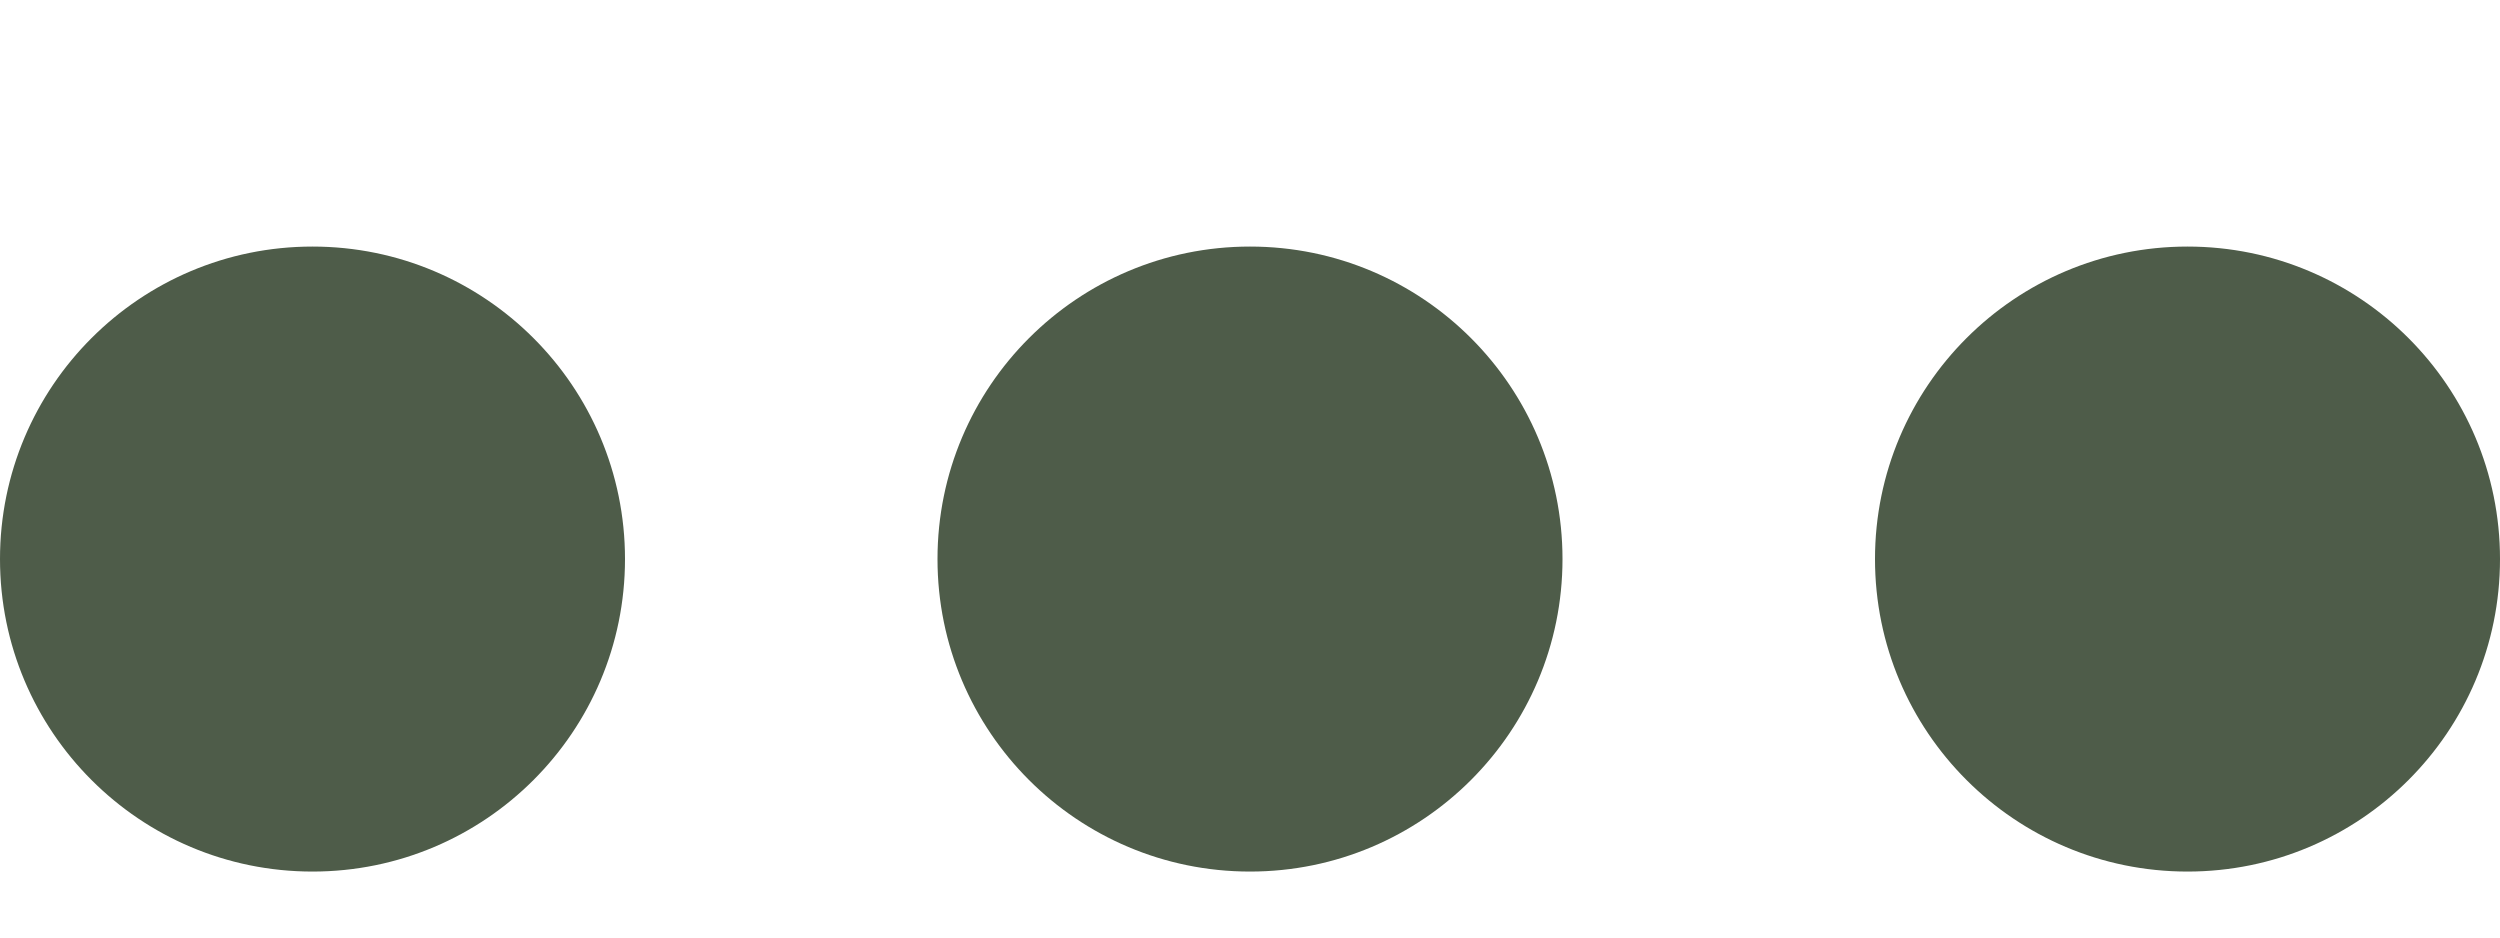
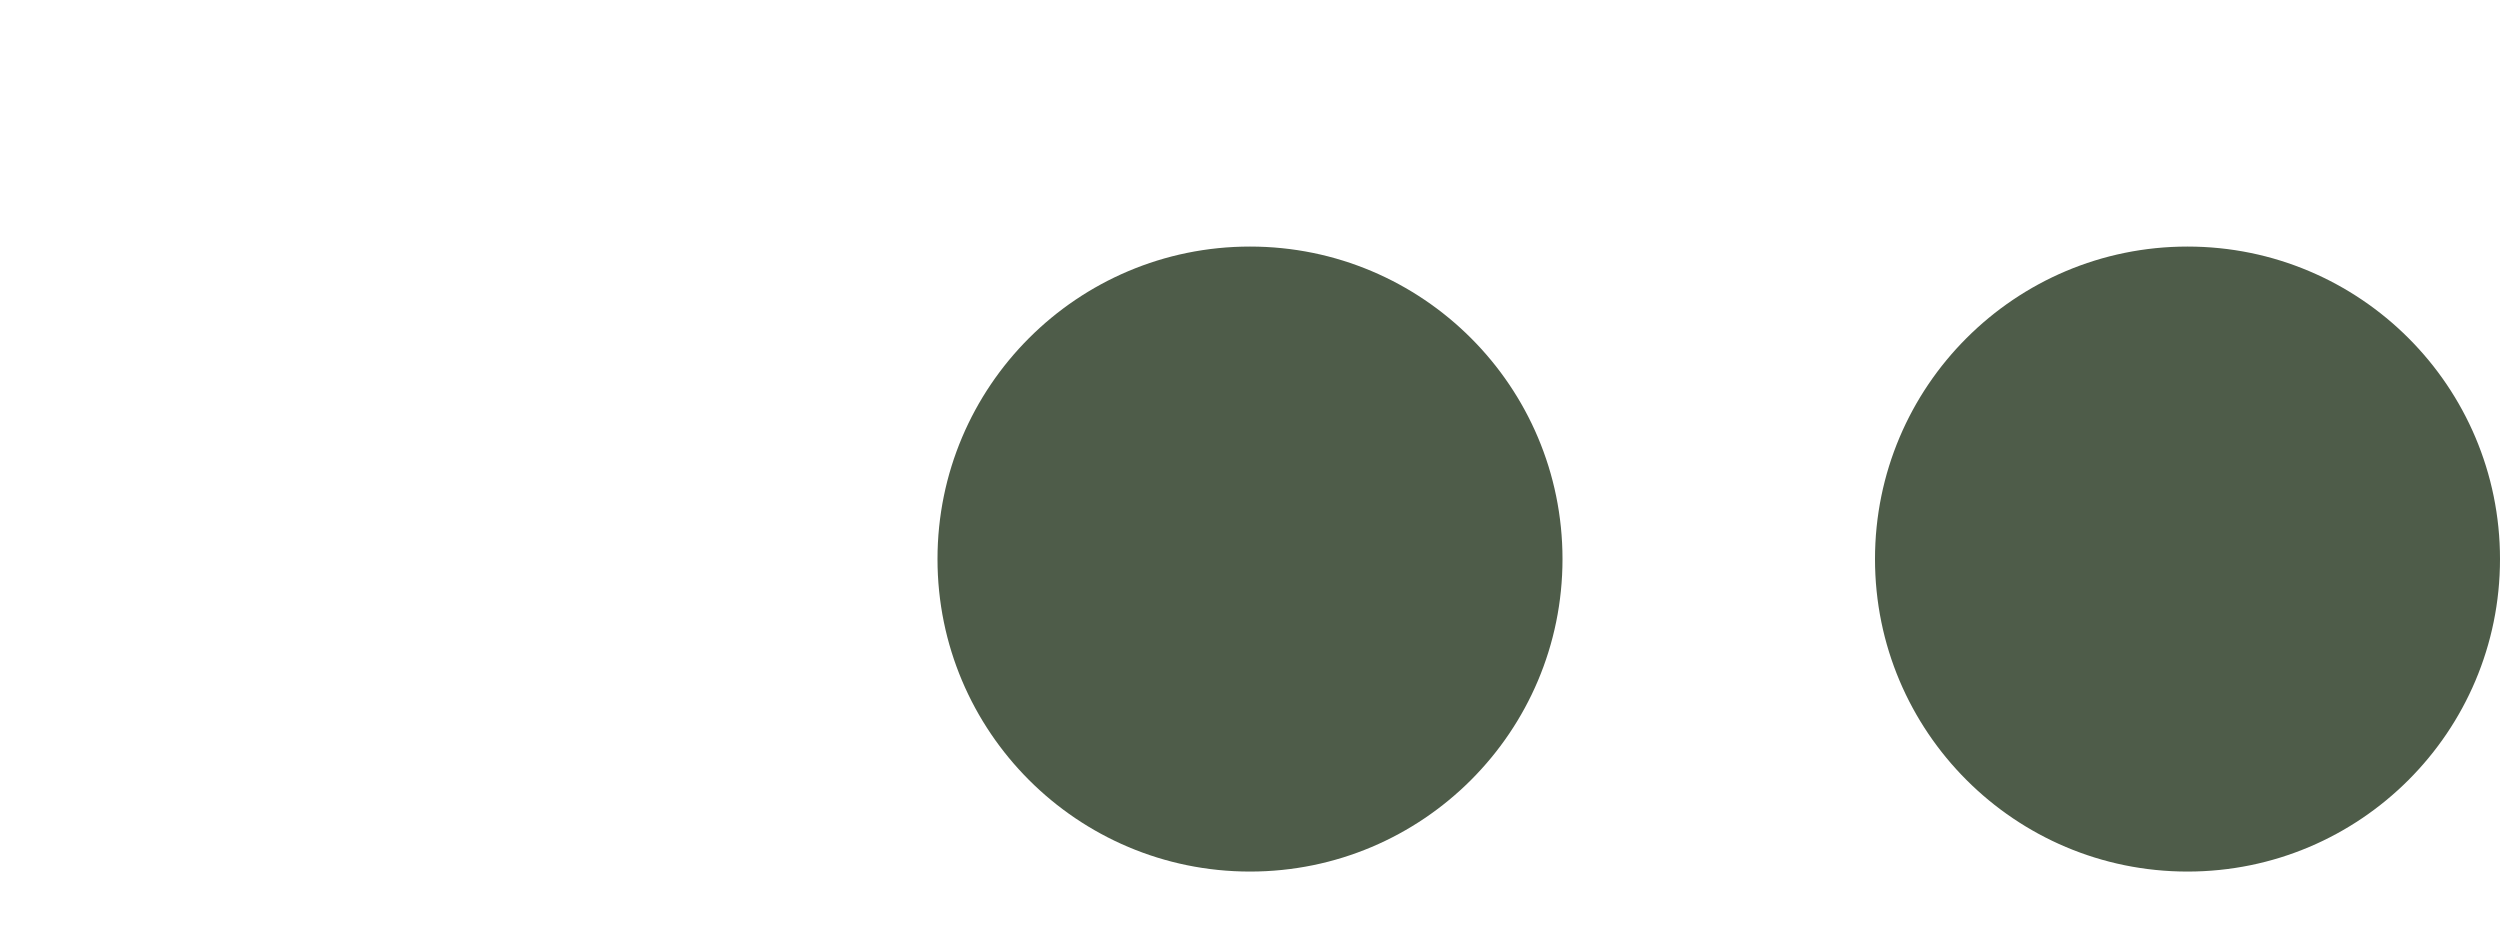
<svg xmlns="http://www.w3.org/2000/svg" width="8" height="3" viewBox="0 0 8 3" fill="none">
-   <circle cx="1" cy="1.789" r="1" fill="#4E5C49" />
  <circle cx="4" cy="1.789" r="1" fill="#4E5C49" />
  <circle cx="7" cy="1.789" r="1" fill="#4E5C49" />
</svg>